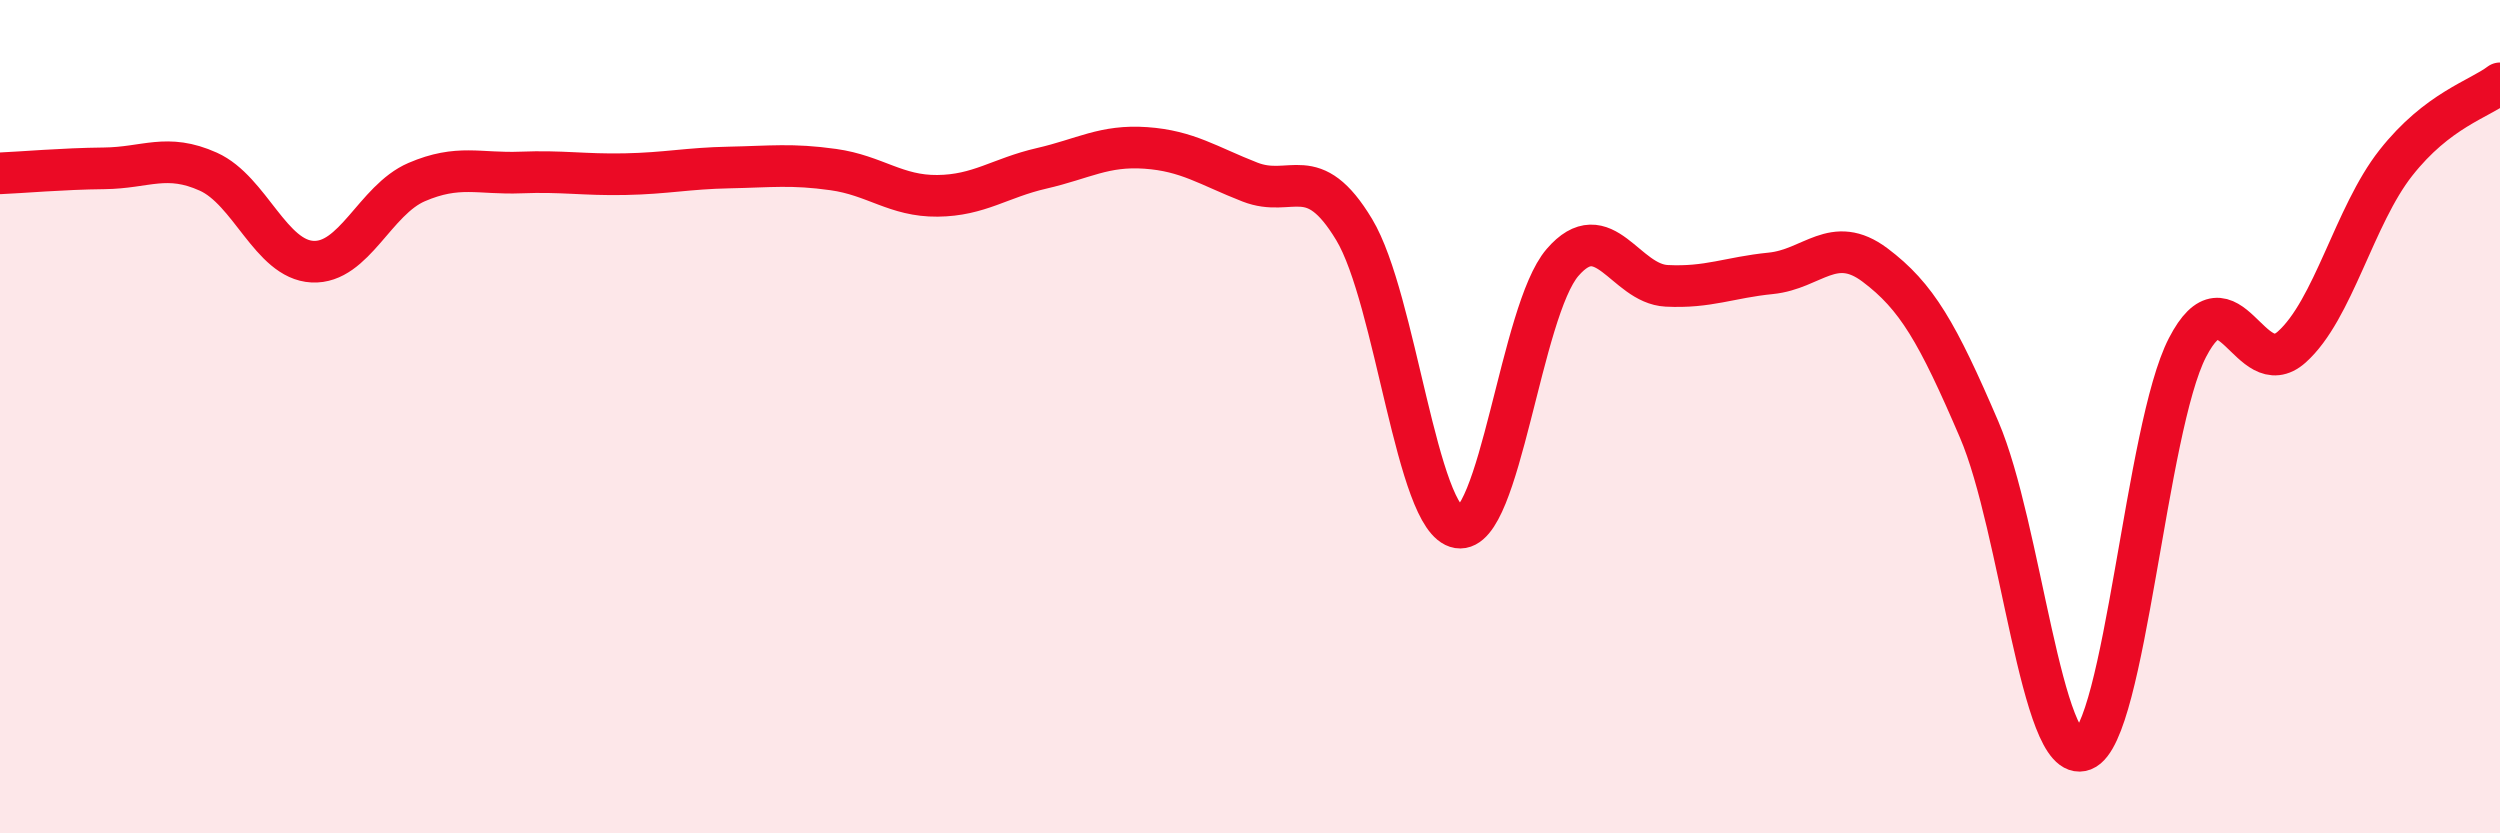
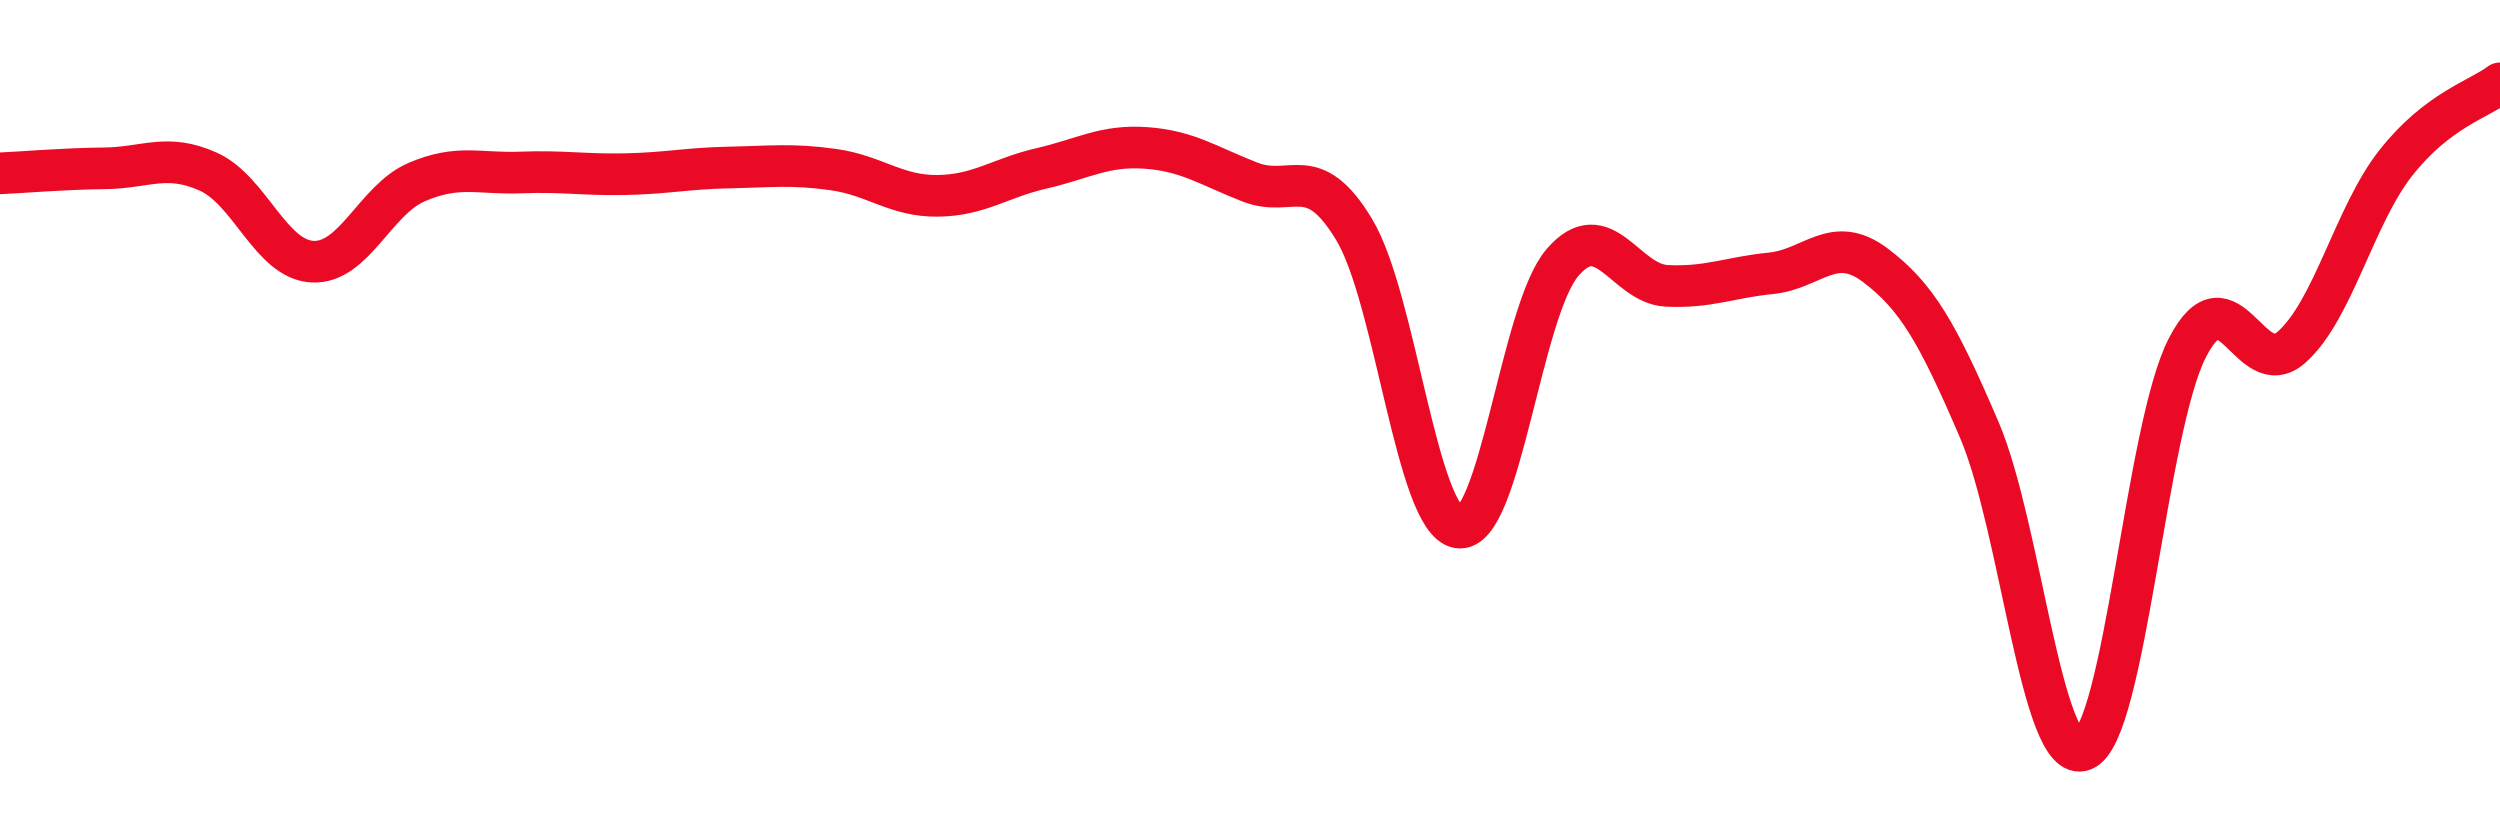
<svg xmlns="http://www.w3.org/2000/svg" width="60" height="20" viewBox="0 0 60 20">
-   <path d="M 0,4.16 C 0.5,4.14 1.5,4.05 2.5,4.04 C 3.5,4.03 4,3.67 5,4.12 C 6,4.57 6.5,6.23 7.5,6.28 C 8.5,6.33 9,4.8 10,4.37 C 11,3.94 11.5,4.18 12.5,4.14 C 13.5,4.1 14,4.2 15,4.18 C 16,4.16 16.5,4.04 17.5,4.02 C 18.5,4 19,3.93 20,4.07 C 21,4.21 21.5,4.71 22.5,4.7 C 23.5,4.69 24,4.27 25,4.04 C 26,3.81 26.5,3.48 27.5,3.55 C 28.5,3.62 29,3.98 30,4.37 C 31,4.76 31.5,3.85 32.5,5.51 C 33.5,7.17 34,12.5 35,12.66 C 36,12.82 36.5,7.46 37.5,6.3 C 38.5,5.14 39,6.81 40,6.86 C 41,6.91 41.5,6.66 42.5,6.56 C 43.5,6.46 44,5.61 45,6.36 C 46,7.11 46.5,7.98 47.5,10.31 C 48.5,12.64 49,18.39 50,18 C 51,17.61 51.5,10.27 52.5,8.34 C 53.5,6.41 54,9.22 55,8.33 C 56,7.44 56.5,5.18 57.5,3.91 C 58.5,2.64 59.5,2.38 60,2L60 20L0 20Z" fill="#EB0A25" opacity="0.1" stroke-linecap="round" stroke-linejoin="round" />
  <path d="M 0,4.16 C 0.5,4.14 1.5,4.05 2.5,4.04 C 3.5,4.03 4,3.67 5,4.12 C 6,4.57 6.5,6.23 7.5,6.28 C 8.5,6.33 9,4.8 10,4.37 C 11,3.94 11.5,4.18 12.5,4.14 C 13.5,4.1 14,4.2 15,4.18 C 16,4.16 16.5,4.04 17.5,4.02 C 18.5,4 19,3.93 20,4.07 C 21,4.21 21.5,4.71 22.5,4.7 C 23.5,4.69 24,4.27 25,4.04 C 26,3.81 26.5,3.48 27.5,3.55 C 28.5,3.62 29,3.98 30,4.37 C 31,4.76 31.5,3.85 32.5,5.51 C 33.5,7.17 34,12.5 35,12.66 C 36,12.82 36.5,7.46 37.5,6.3 C 38.5,5.14 39,6.81 40,6.86 C 41,6.91 41.5,6.66 42.5,6.56 C 43.5,6.46 44,5.61 45,6.36 C 46,7.11 46.5,7.98 47.5,10.31 C 48.5,12.64 49,18.39 50,18 C 51,17.61 51.5,10.27 52.5,8.34 C 53.5,6.41 54,9.22 55,8.33 C 56,7.44 56.5,5.18 57.5,3.91 C 58.5,2.64 59.5,2.38 60,2" stroke="#EB0A25" stroke-width="1" fill="none" stroke-linecap="round" stroke-linejoin="round" />
</svg>